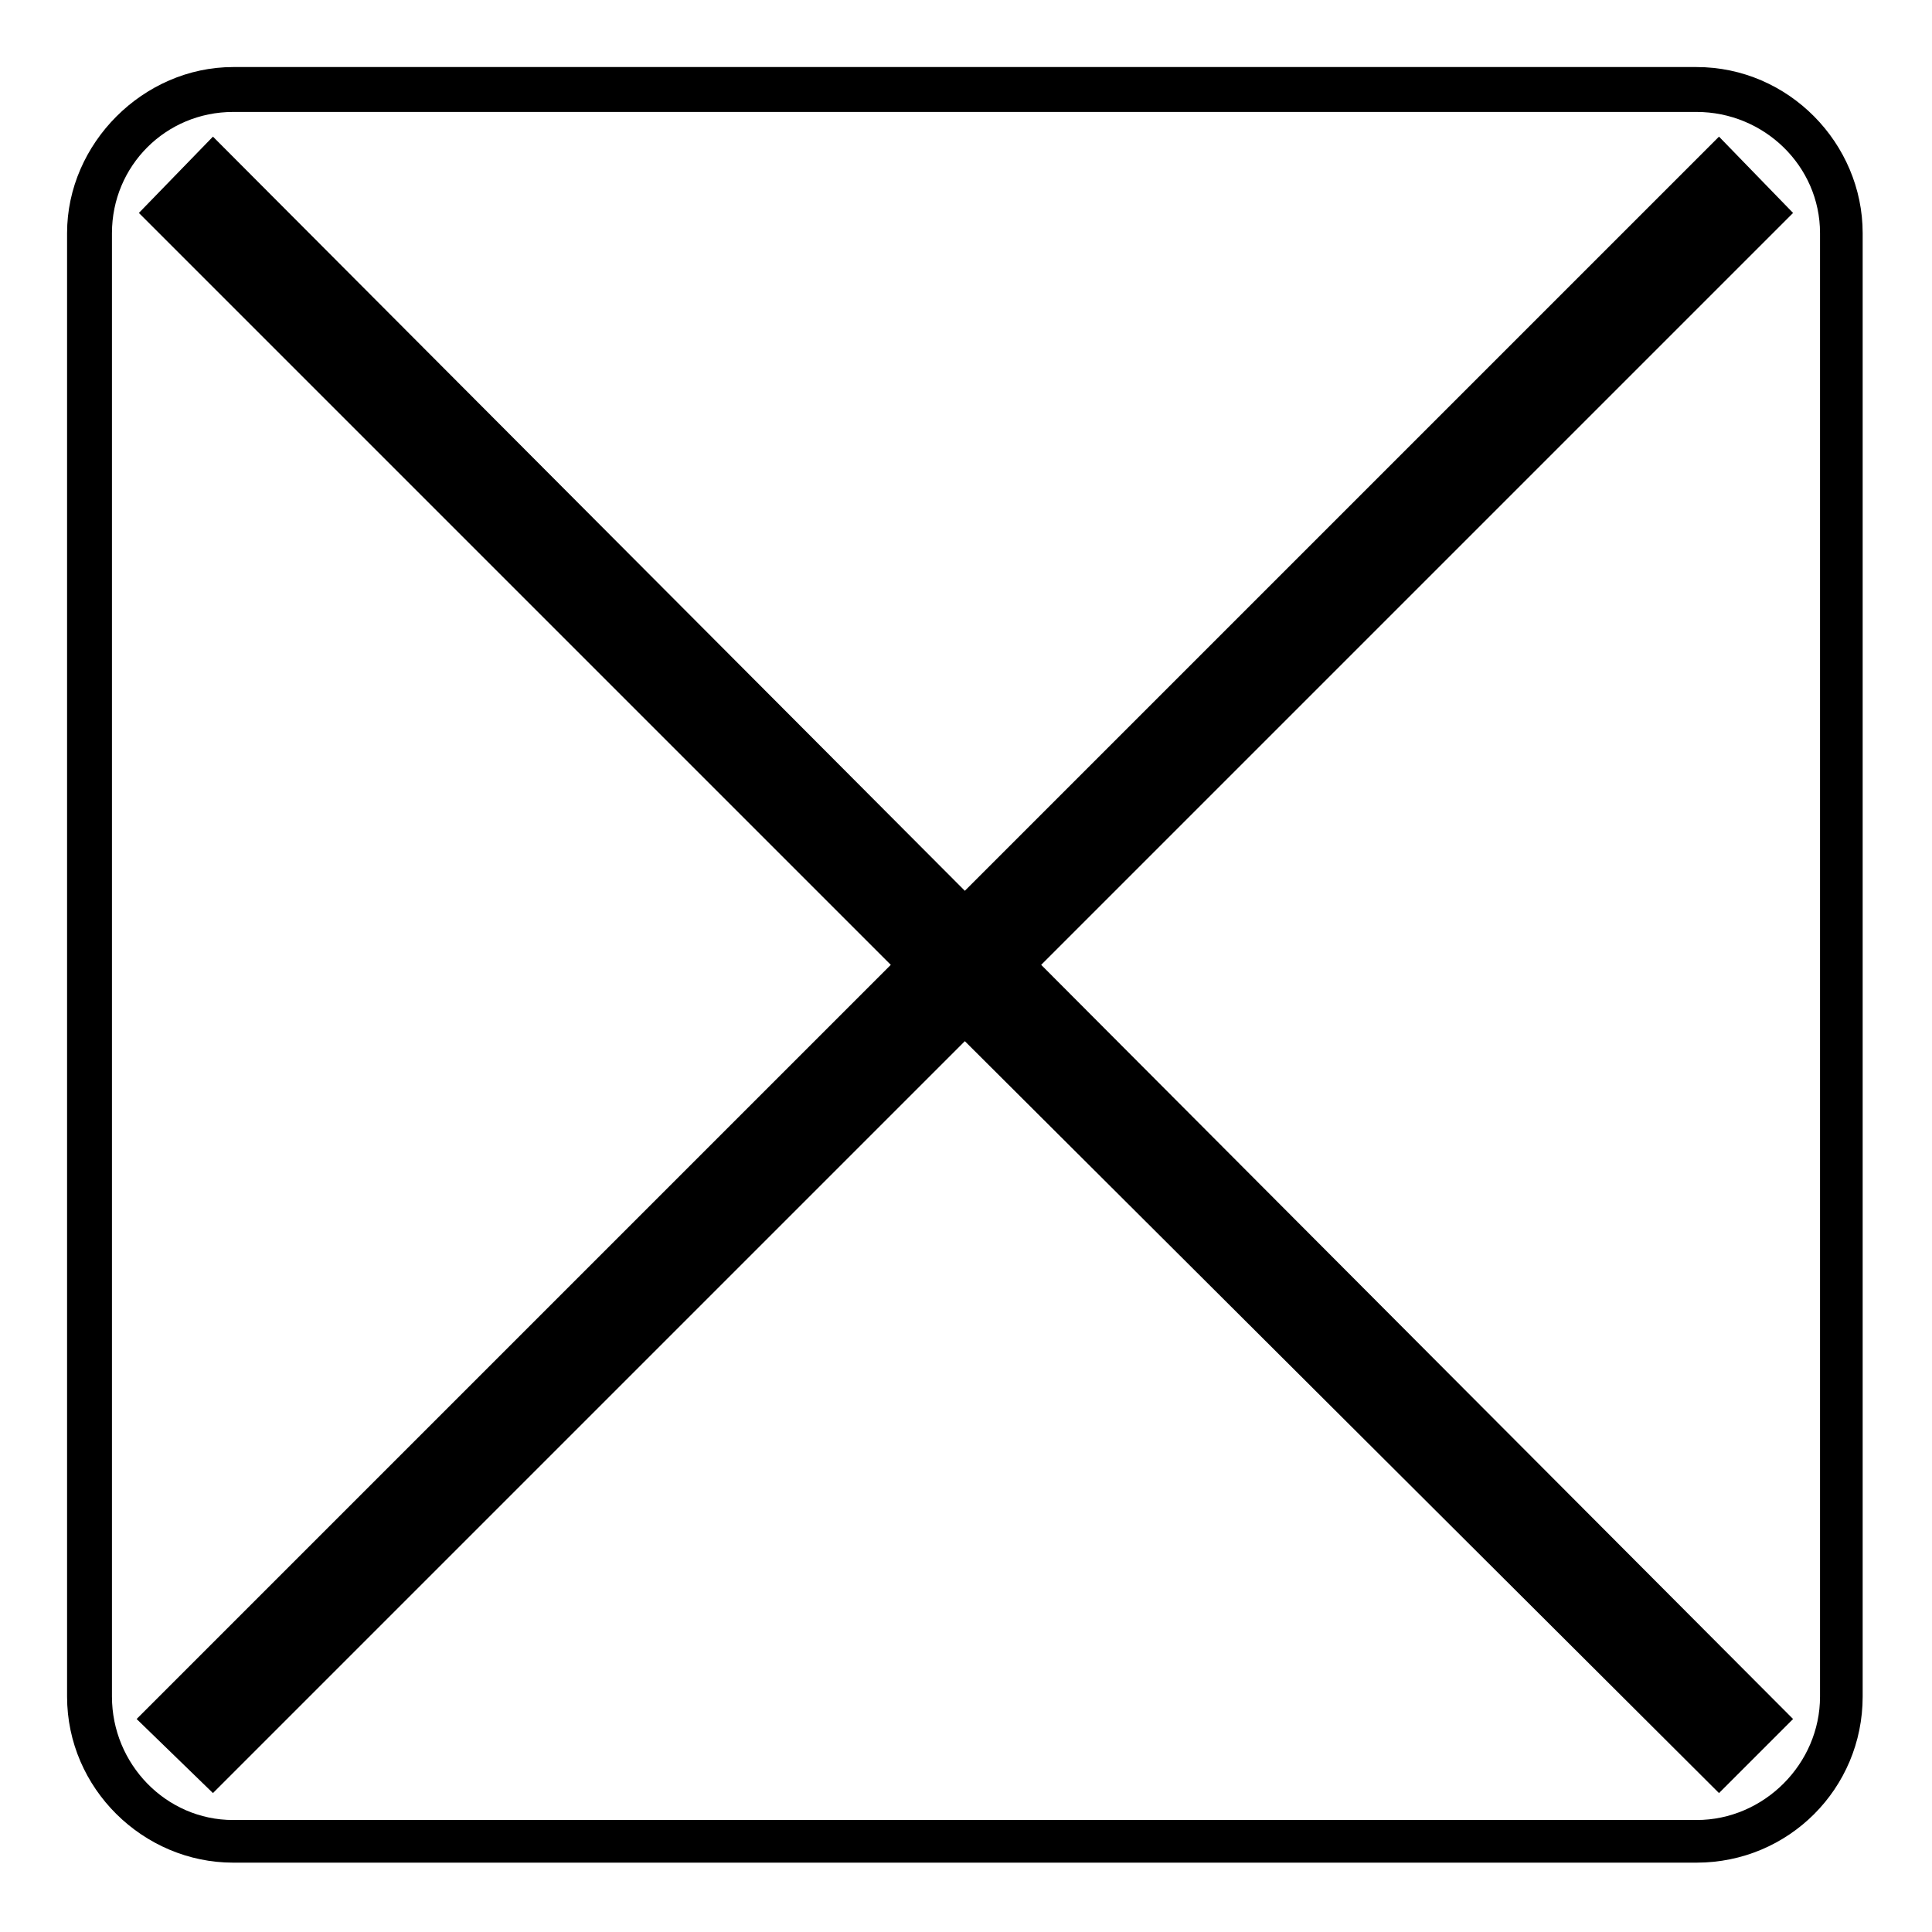
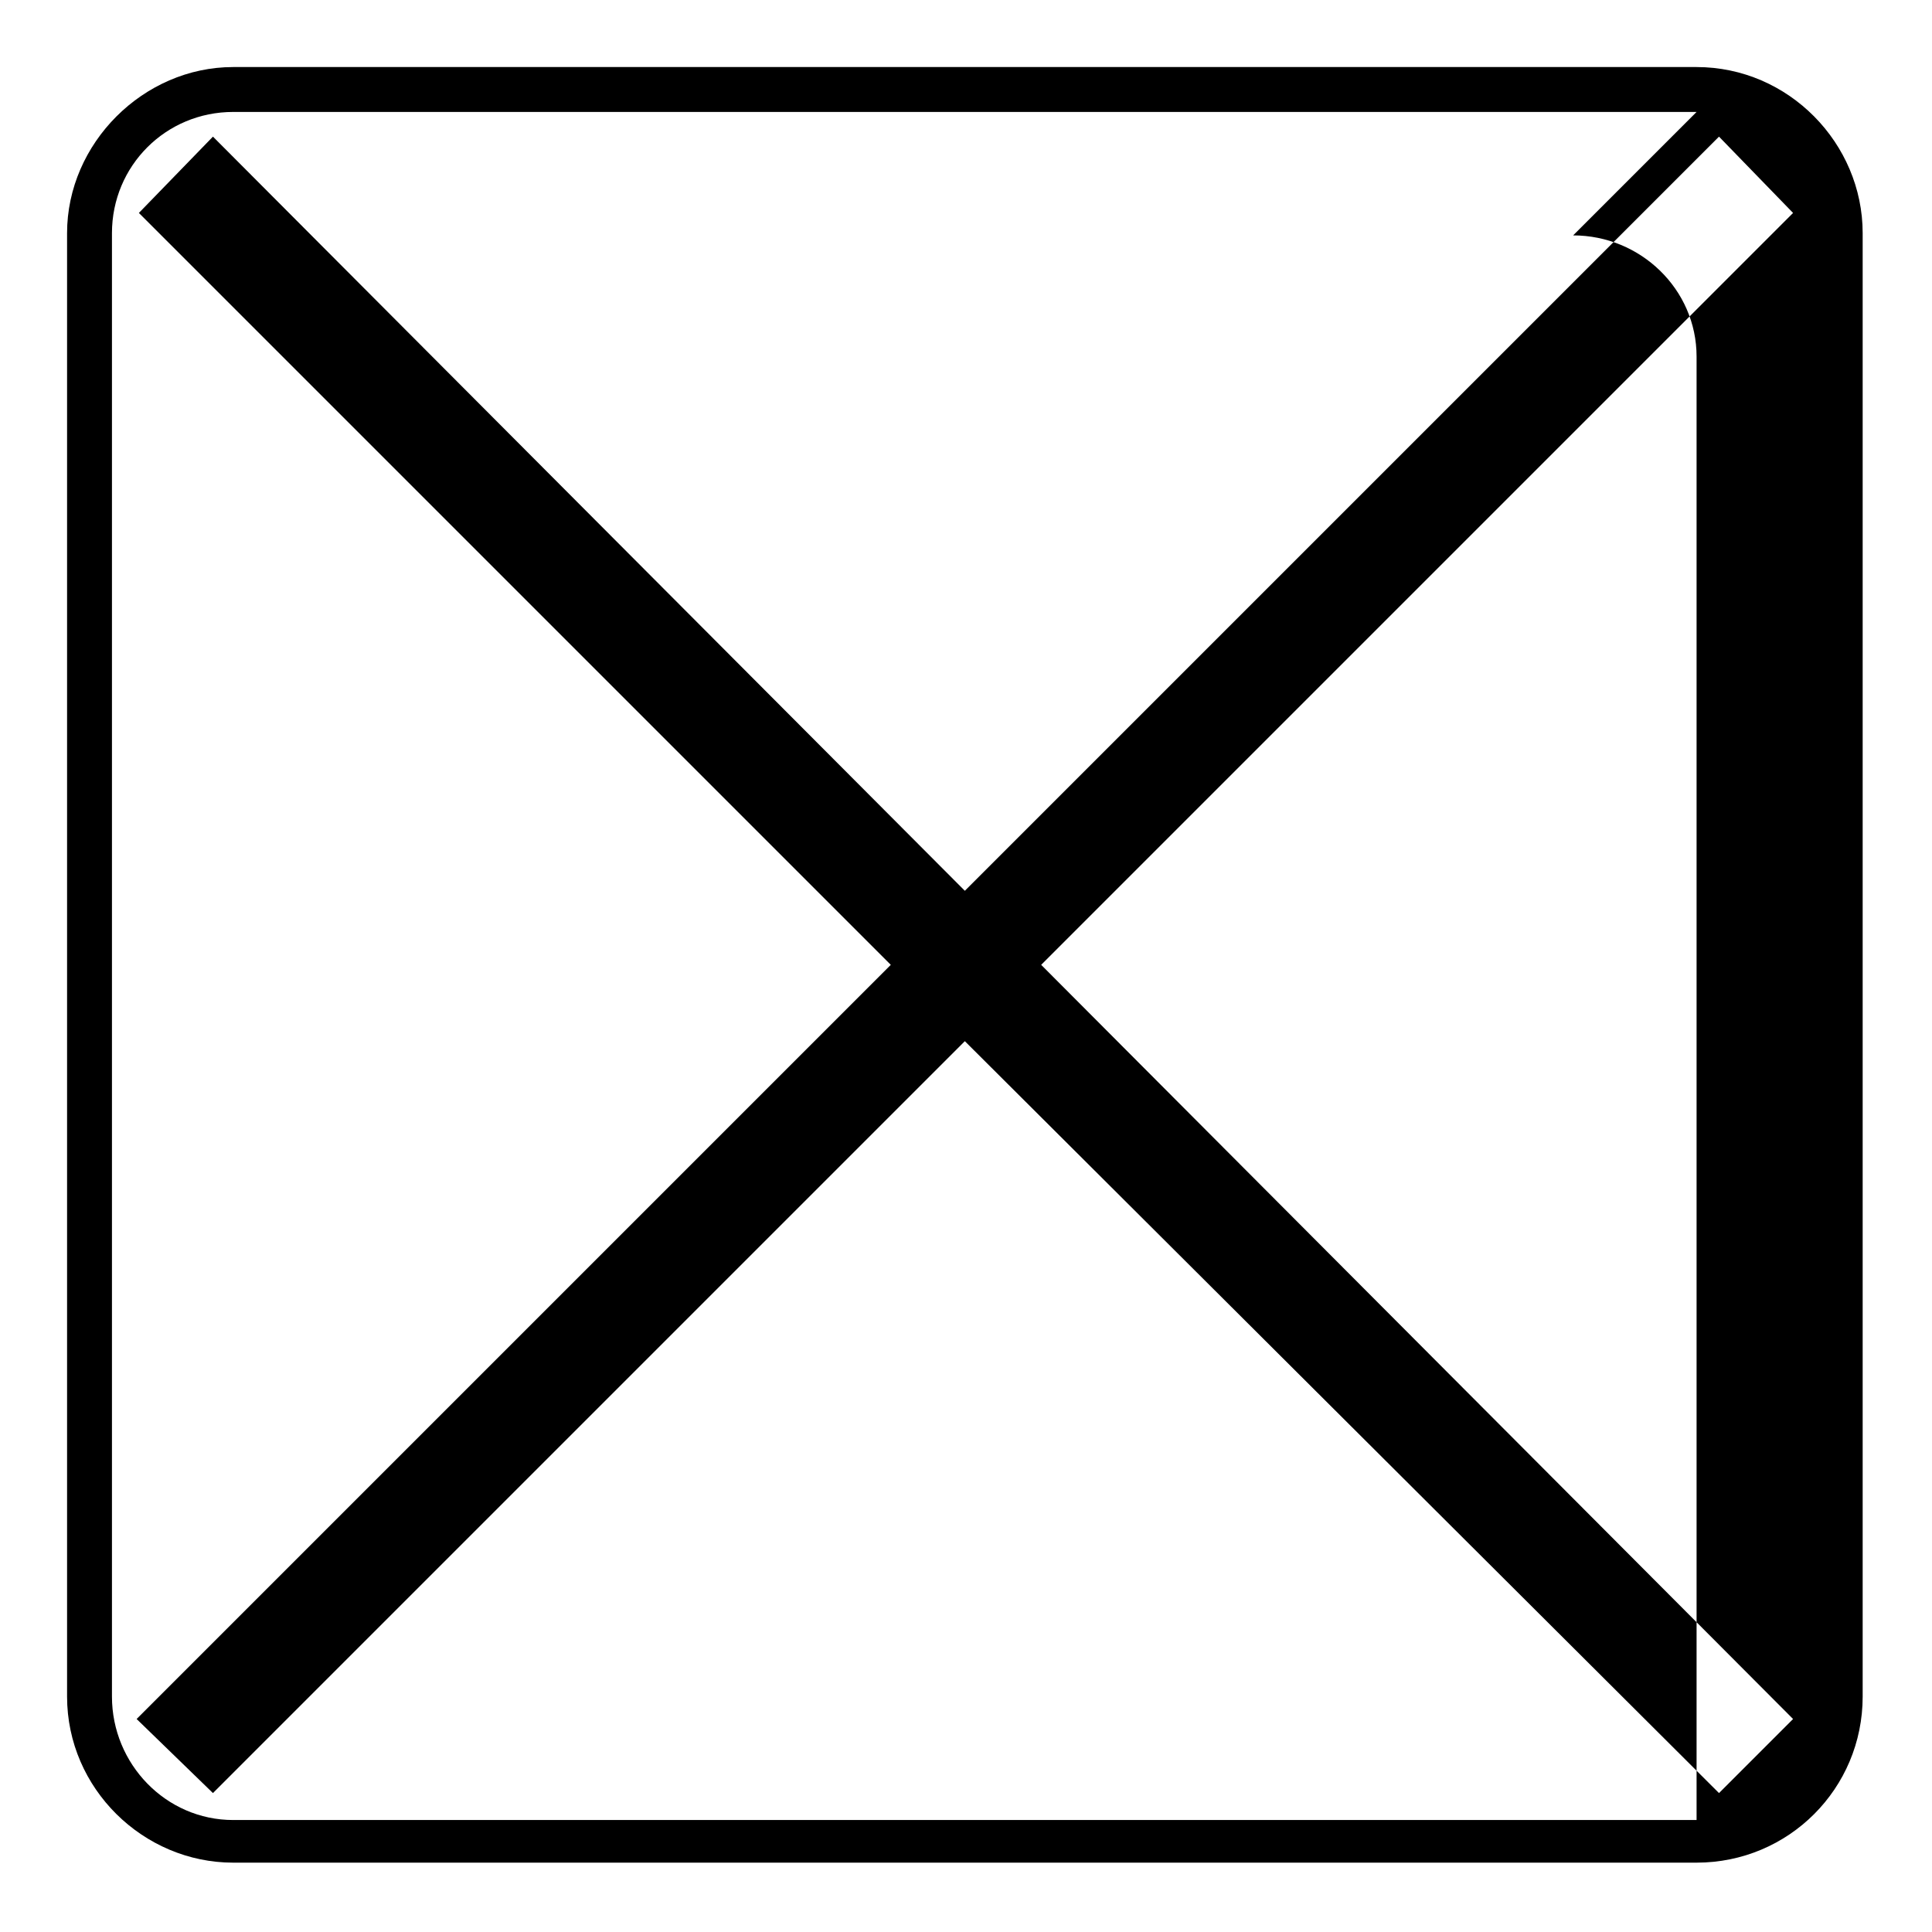
<svg xmlns="http://www.w3.org/2000/svg" fill="#000000" width="800px" height="800px" version="1.1" viewBox="144 144 512 512">
-   <path d="m205.79 161.77h387.82c24.387 0 44.016 20.223 44.016 44.016v387.82c0 24.387-19.629 44.016-44.016 44.016h-387.82c-23.793 0-44.016-19.629-44.016-44.016v-387.82c0-23.793 20.223-44.016 44.016-44.016zm-24.98 38.664 199.26 199.26-199.86 199.86 20.223 19.629 199.26-199.26 199.86 199.26 19.629-19.629-199.26-199.86 199.26-199.26-19.629-20.223-199.86 199.86-199.26-199.86-19.629 20.223zm412.8-26.766h-387.82c-17.844 0-32.121 14.277-32.121 32.121v387.82c0 17.844 14.277 32.715 32.121 32.715h387.82c17.844 0 32.715-14.871 32.715-32.715v-387.82c0-17.844-14.871-32.121-32.715-32.121z" />
+   <path d="m205.79 161.77h387.82c24.387 0 44.016 20.223 44.016 44.016v387.82c0 24.387-19.629 44.016-44.016 44.016h-387.82c-23.793 0-44.016-19.629-44.016-44.016v-387.82c0-23.793 20.223-44.016 44.016-44.016zm-24.98 38.664 199.26 199.26-199.86 199.86 20.223 19.629 199.26-199.26 199.86 199.26 19.629-19.629-199.26-199.86 199.26-199.26-19.629-20.223-199.86 199.86-199.26-199.86-19.629 20.223zm412.8-26.766h-387.82c-17.844 0-32.121 14.277-32.121 32.121v387.82c0 17.844 14.277 32.715 32.121 32.715h387.82v-387.82c0-17.844-14.871-32.121-32.715-32.121z" />
</svg>